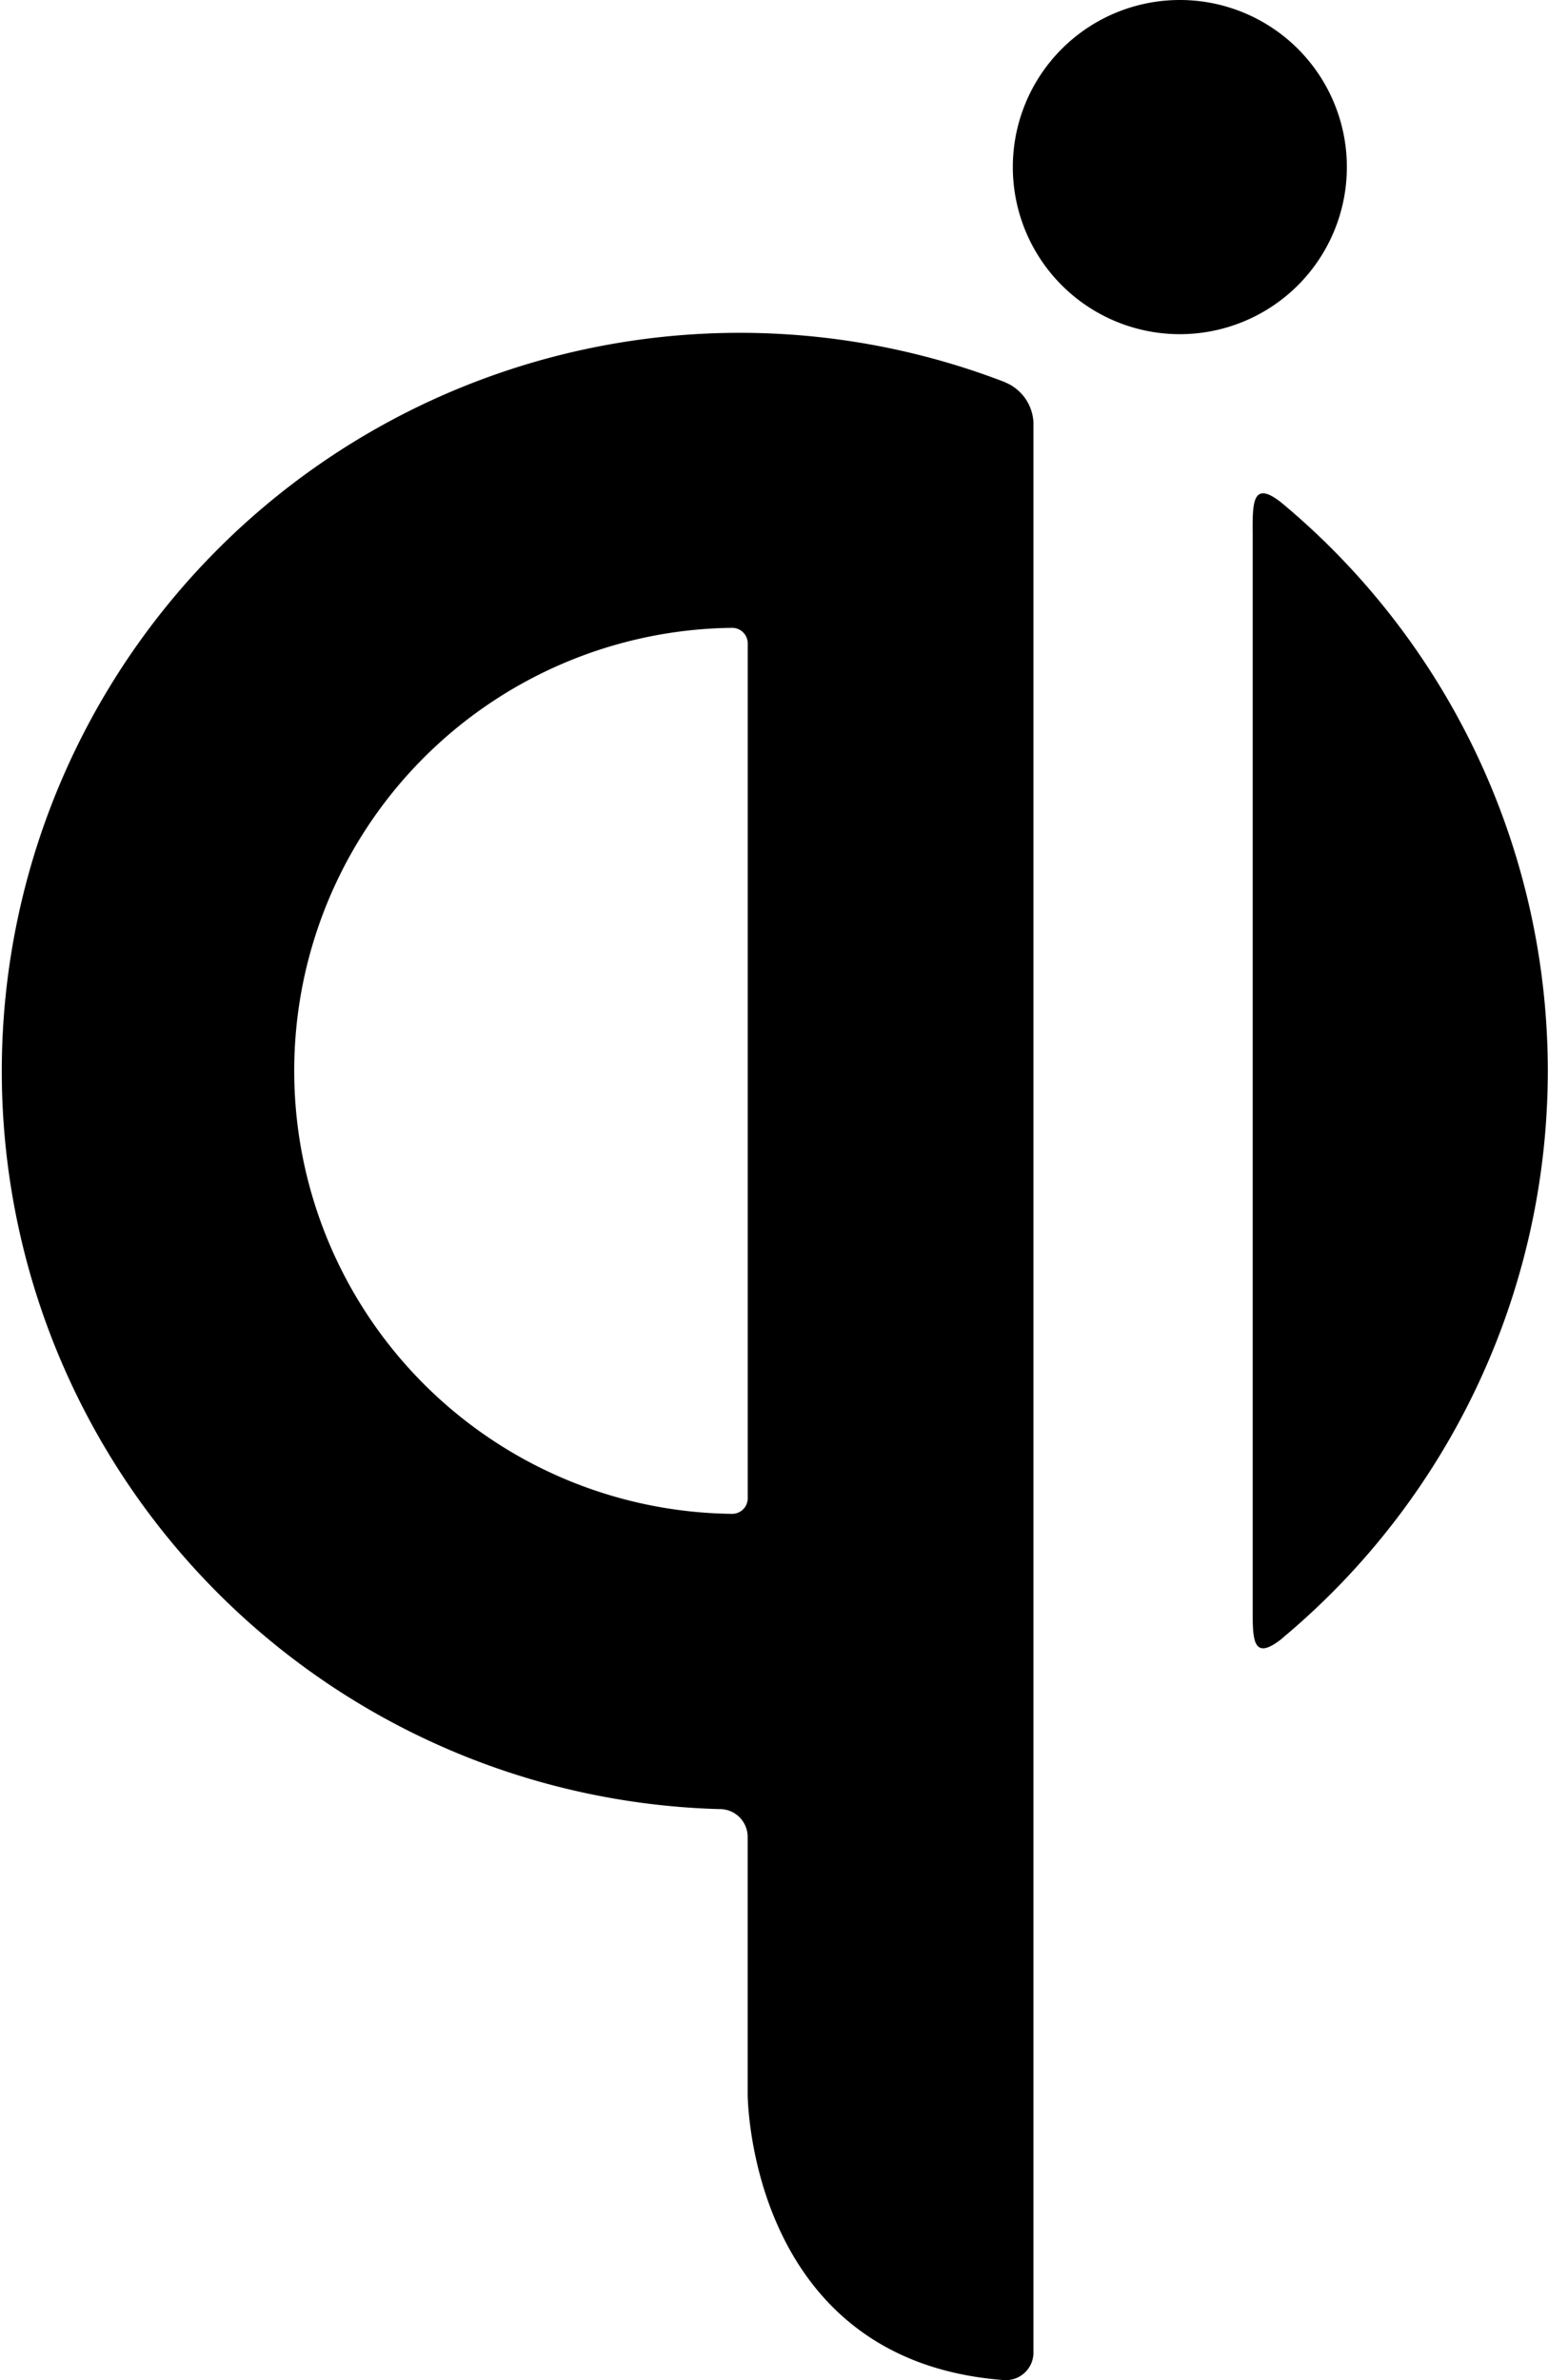
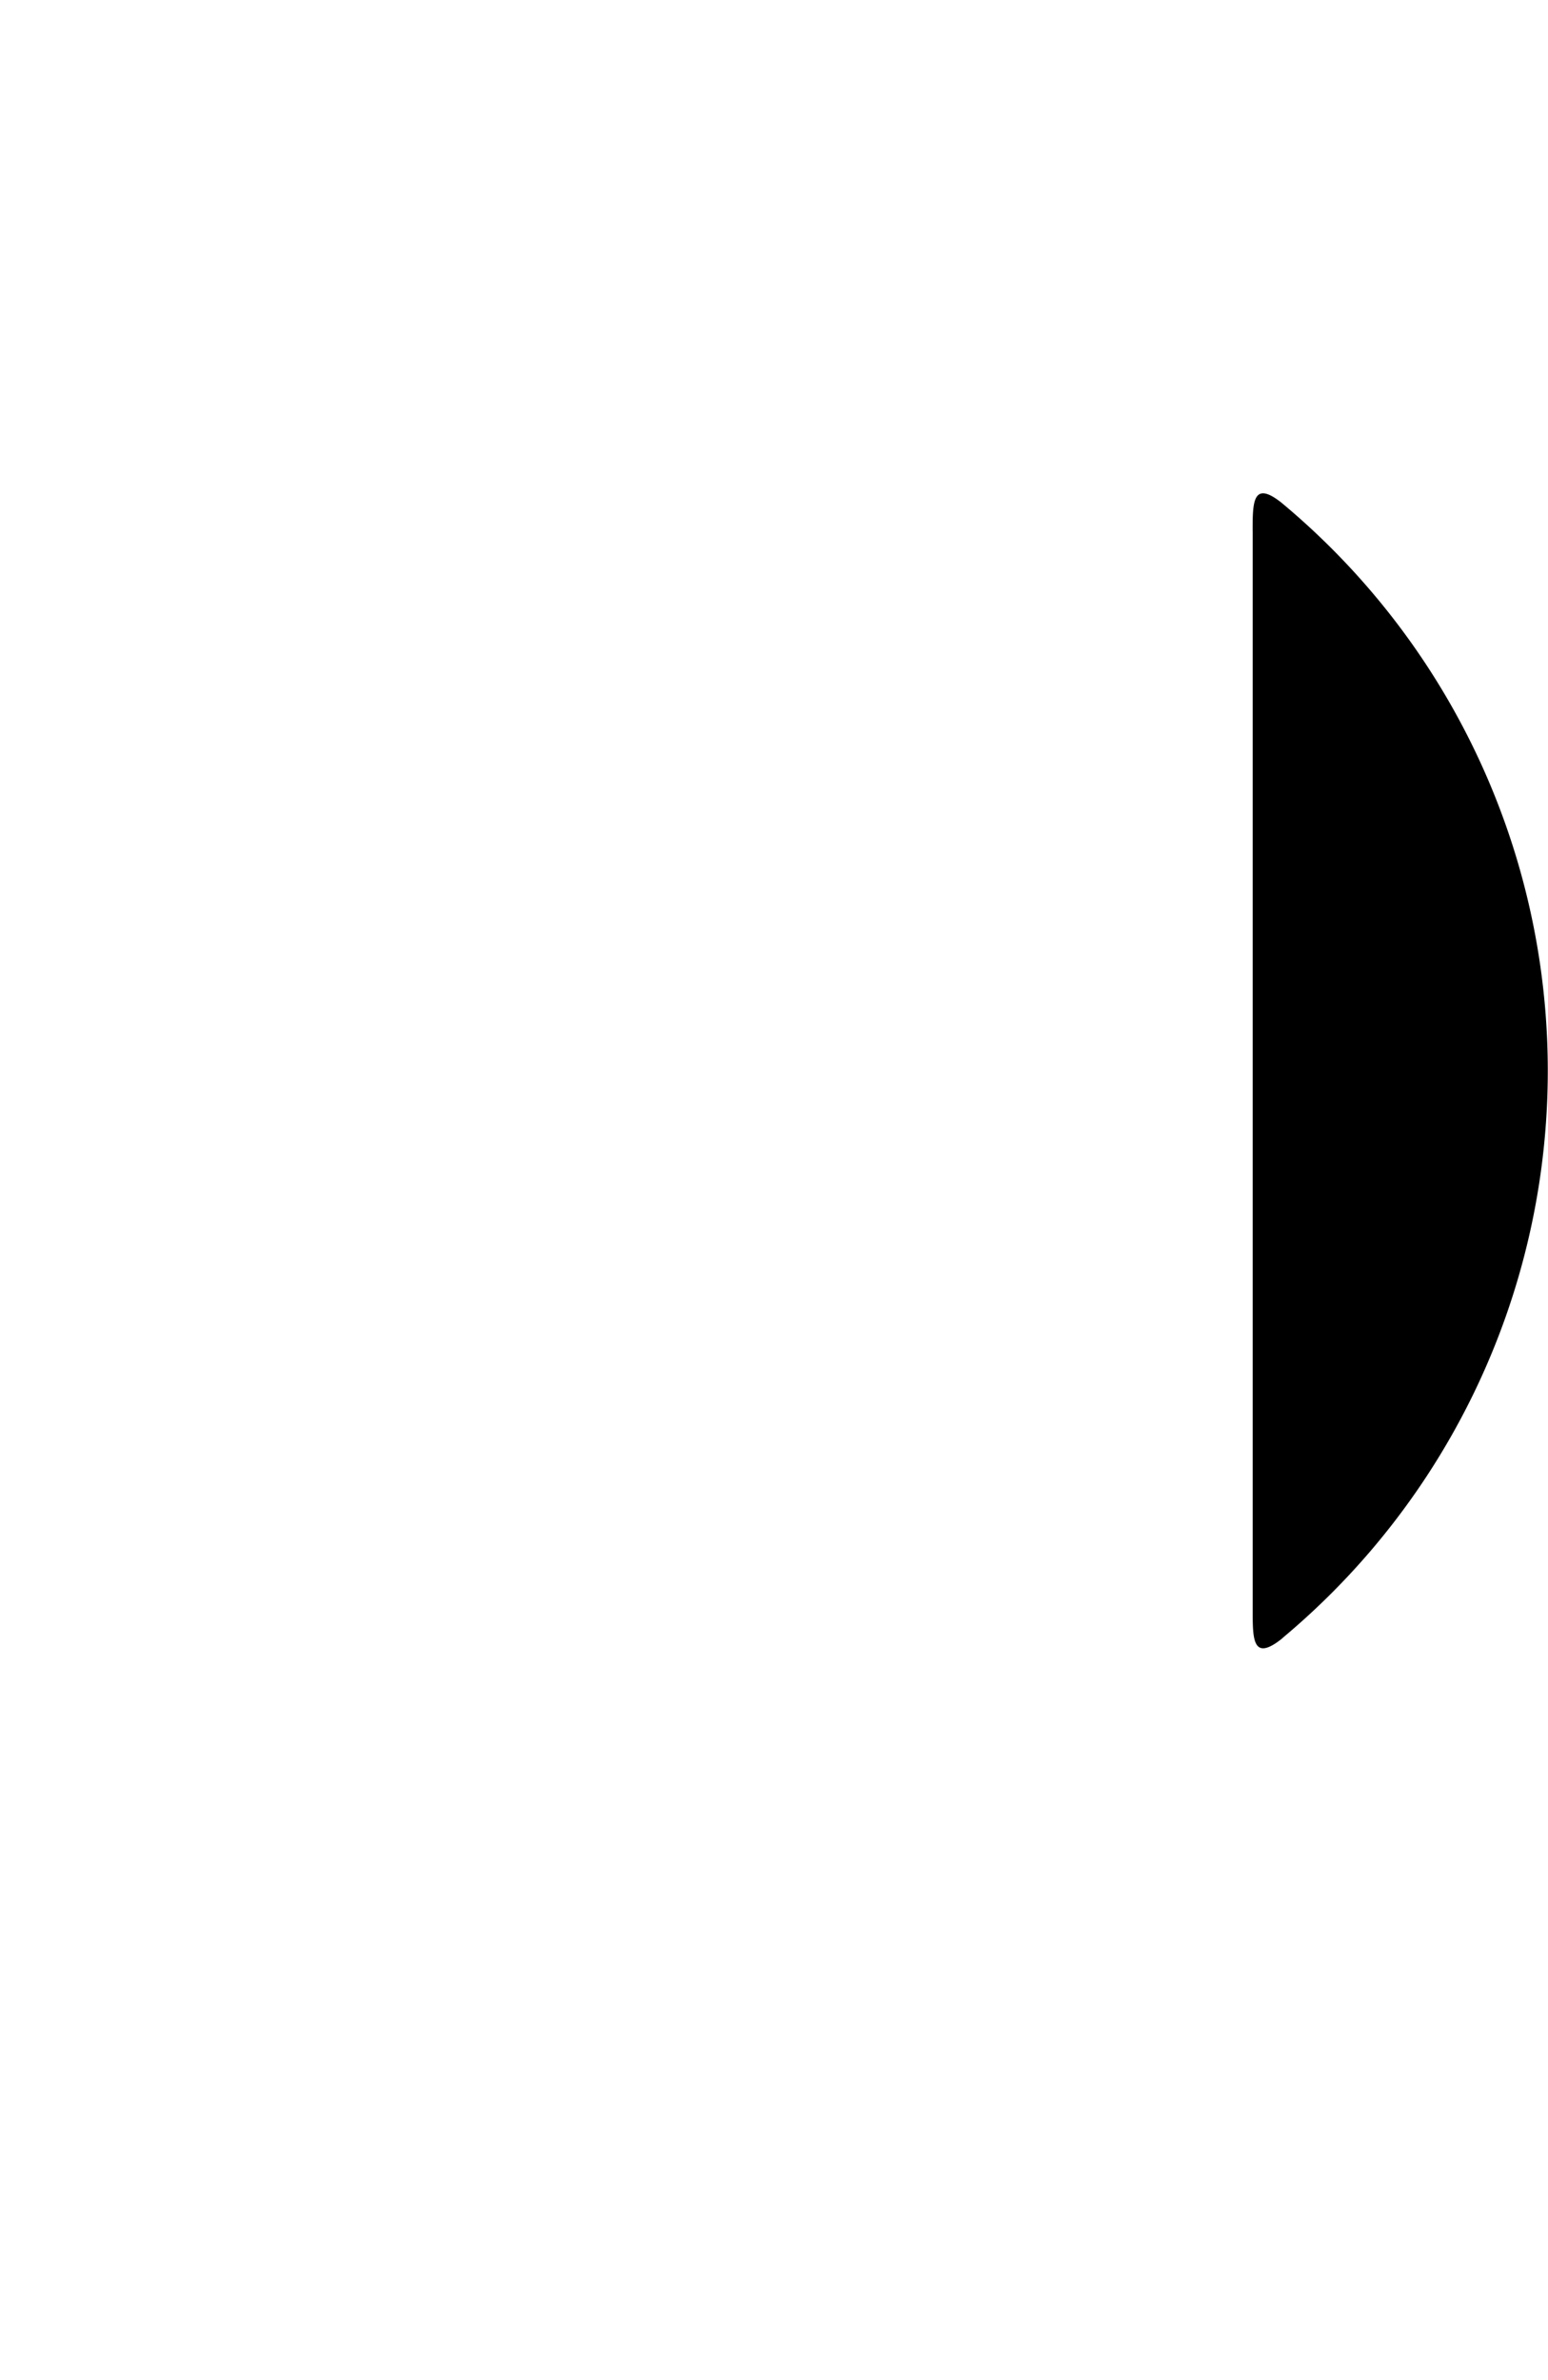
<svg xmlns="http://www.w3.org/2000/svg" width="24.543" height="37.721" viewBox="0 0 24.543 37.721">
  <g transform="translate(-221.701 -266.403)">
    <path d="M234.085,271.876v17.107c0,.452,0,.808.452.454l.048-.042a11.709,11.709,0,0,0-.047-17.972c-.454-.358-.454,0-.454.452" transform="translate(7.477 2.944)" />
-     <path d="M237.636,270.477A11.7,11.7,0,1,0,233.1,293.09a.442.442,0,0,1,.455.449v4.067s0,4.24,4.077,4.534a.438.438,0,0,0,.454-.454V271.116a.724.724,0,0,0-.452-.638m-4.078,17.681a.247.247,0,0,1-.253.252,7.021,7.021,0,0,1,0-14.041.247.247,0,0,1,.253.252Z" transform="translate(0 1.983)" />
-     <path d="M237.01,269.051a2.648,2.648,0,1,1-2.648-2.648,2.647,2.647,0,0,1,2.648,2.648" transform="translate(6.045 0)" />
  </g>
</svg>